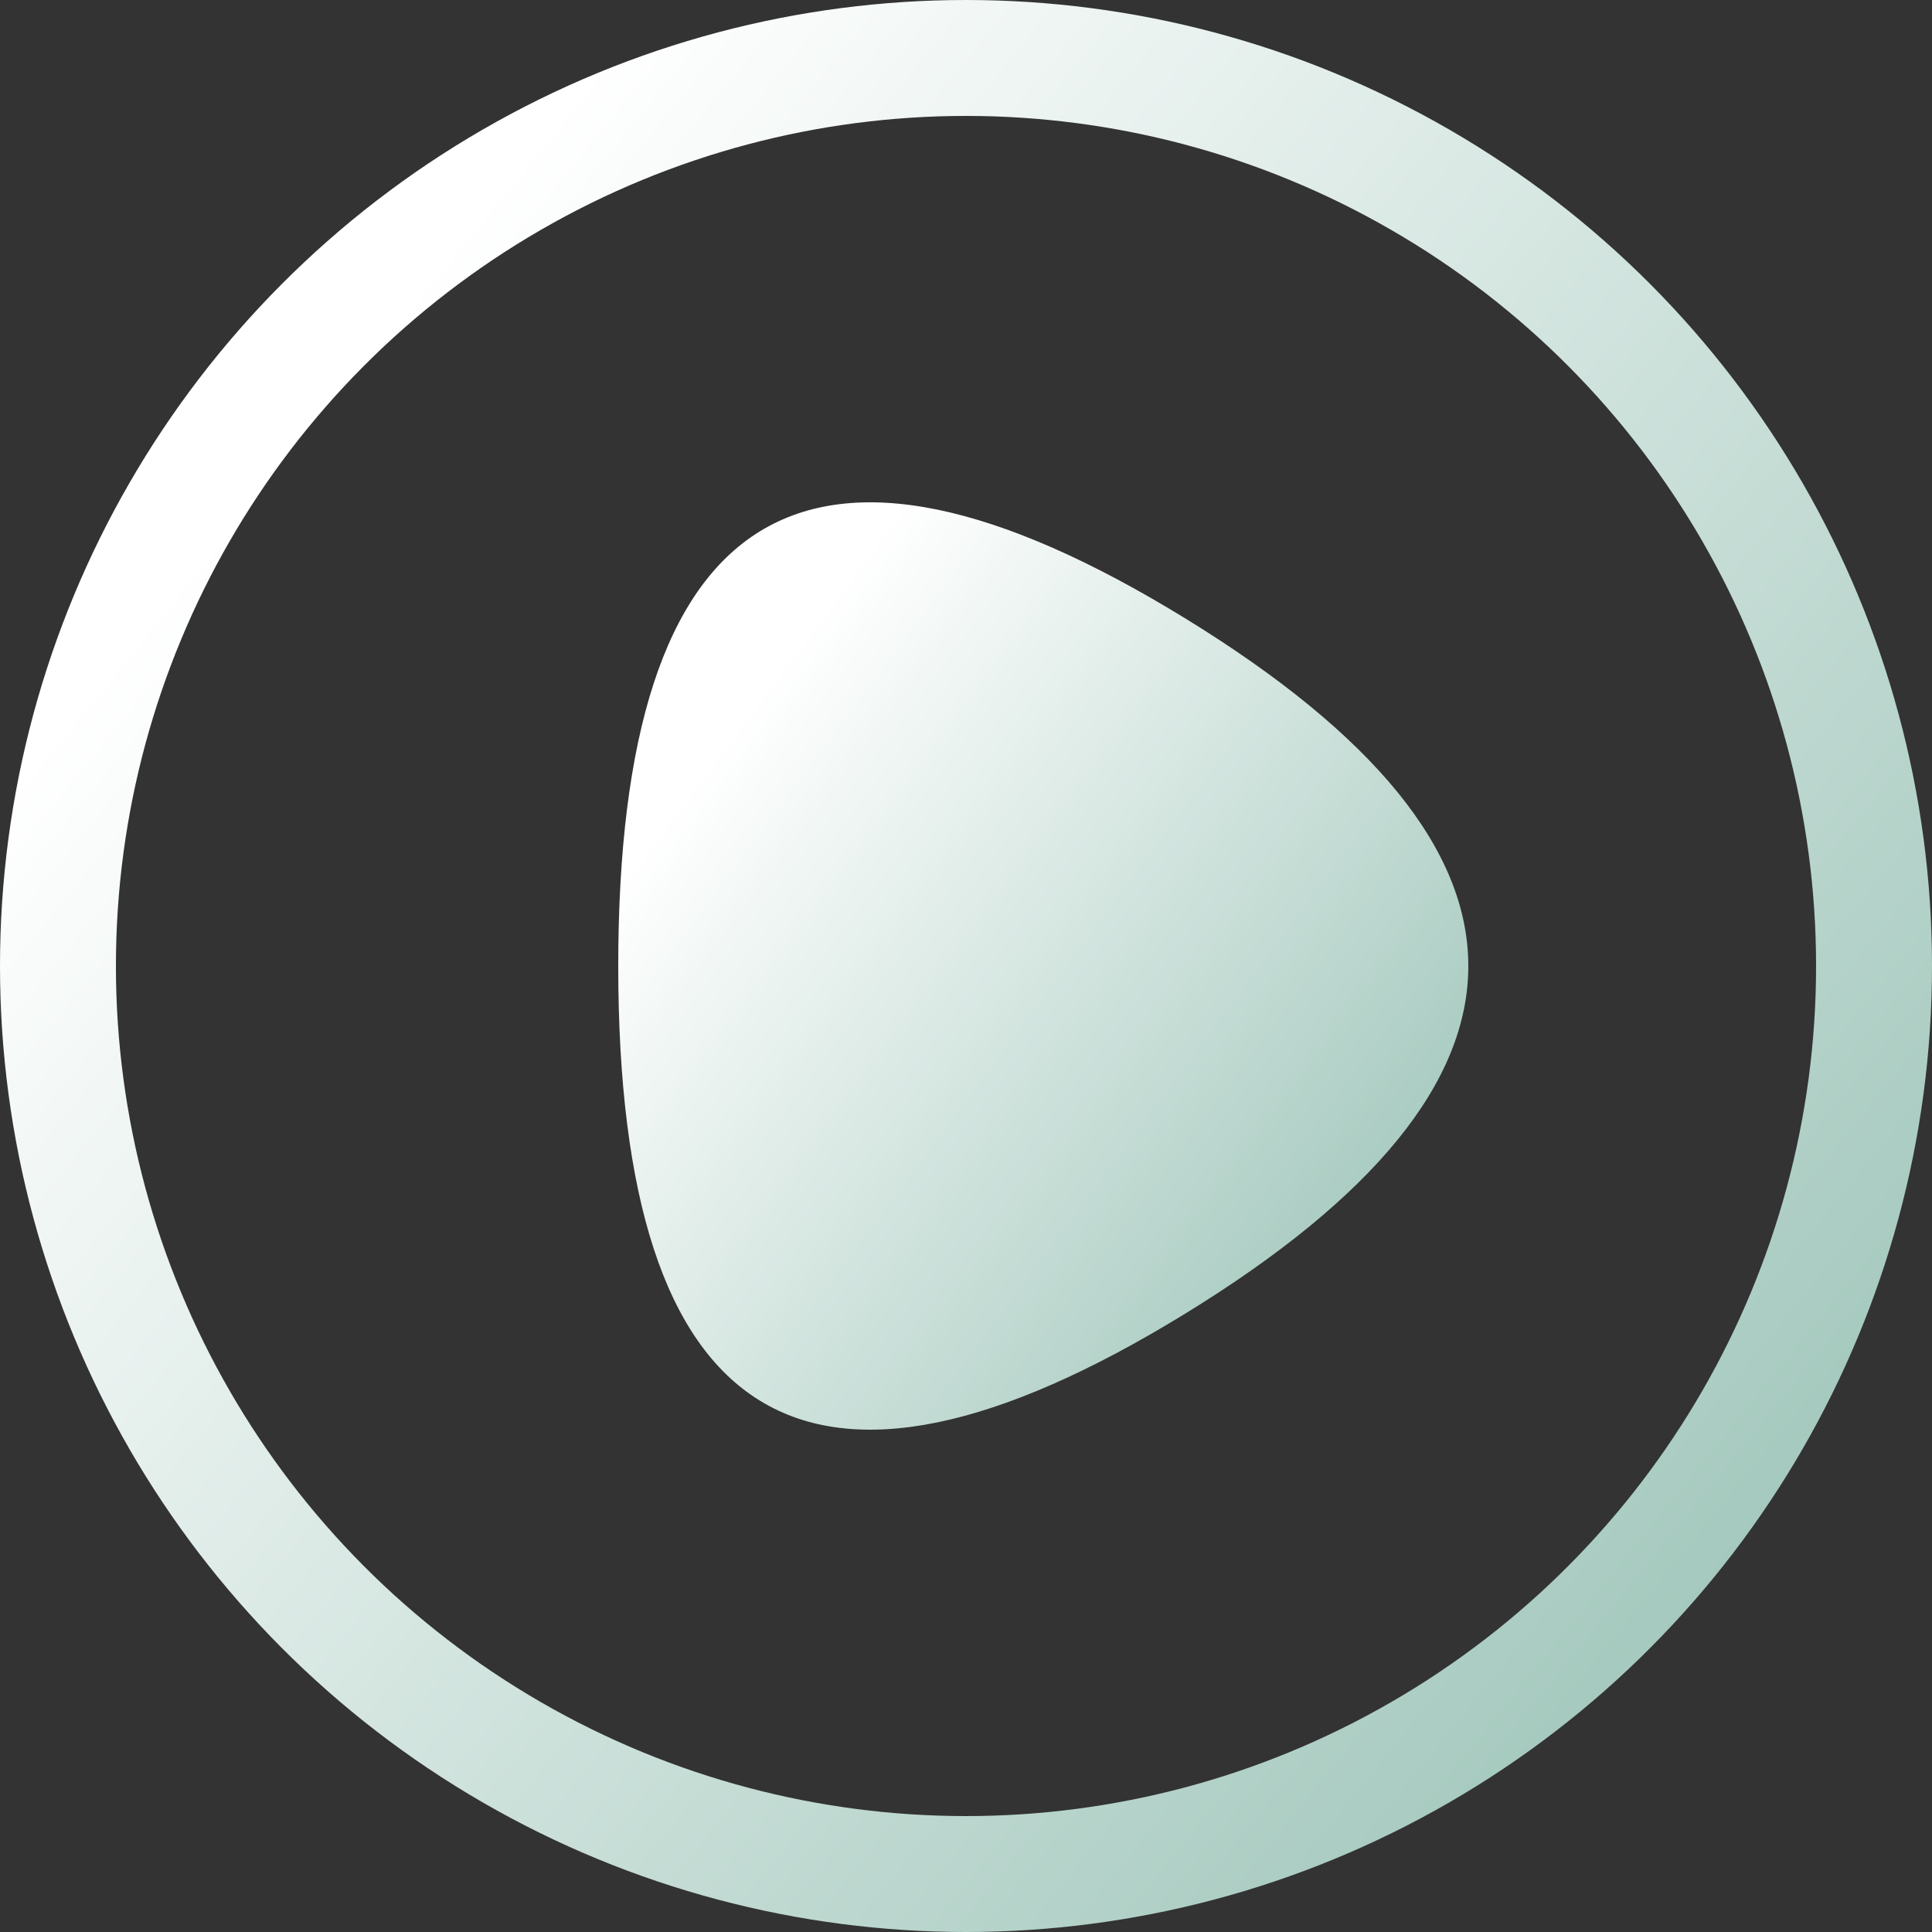
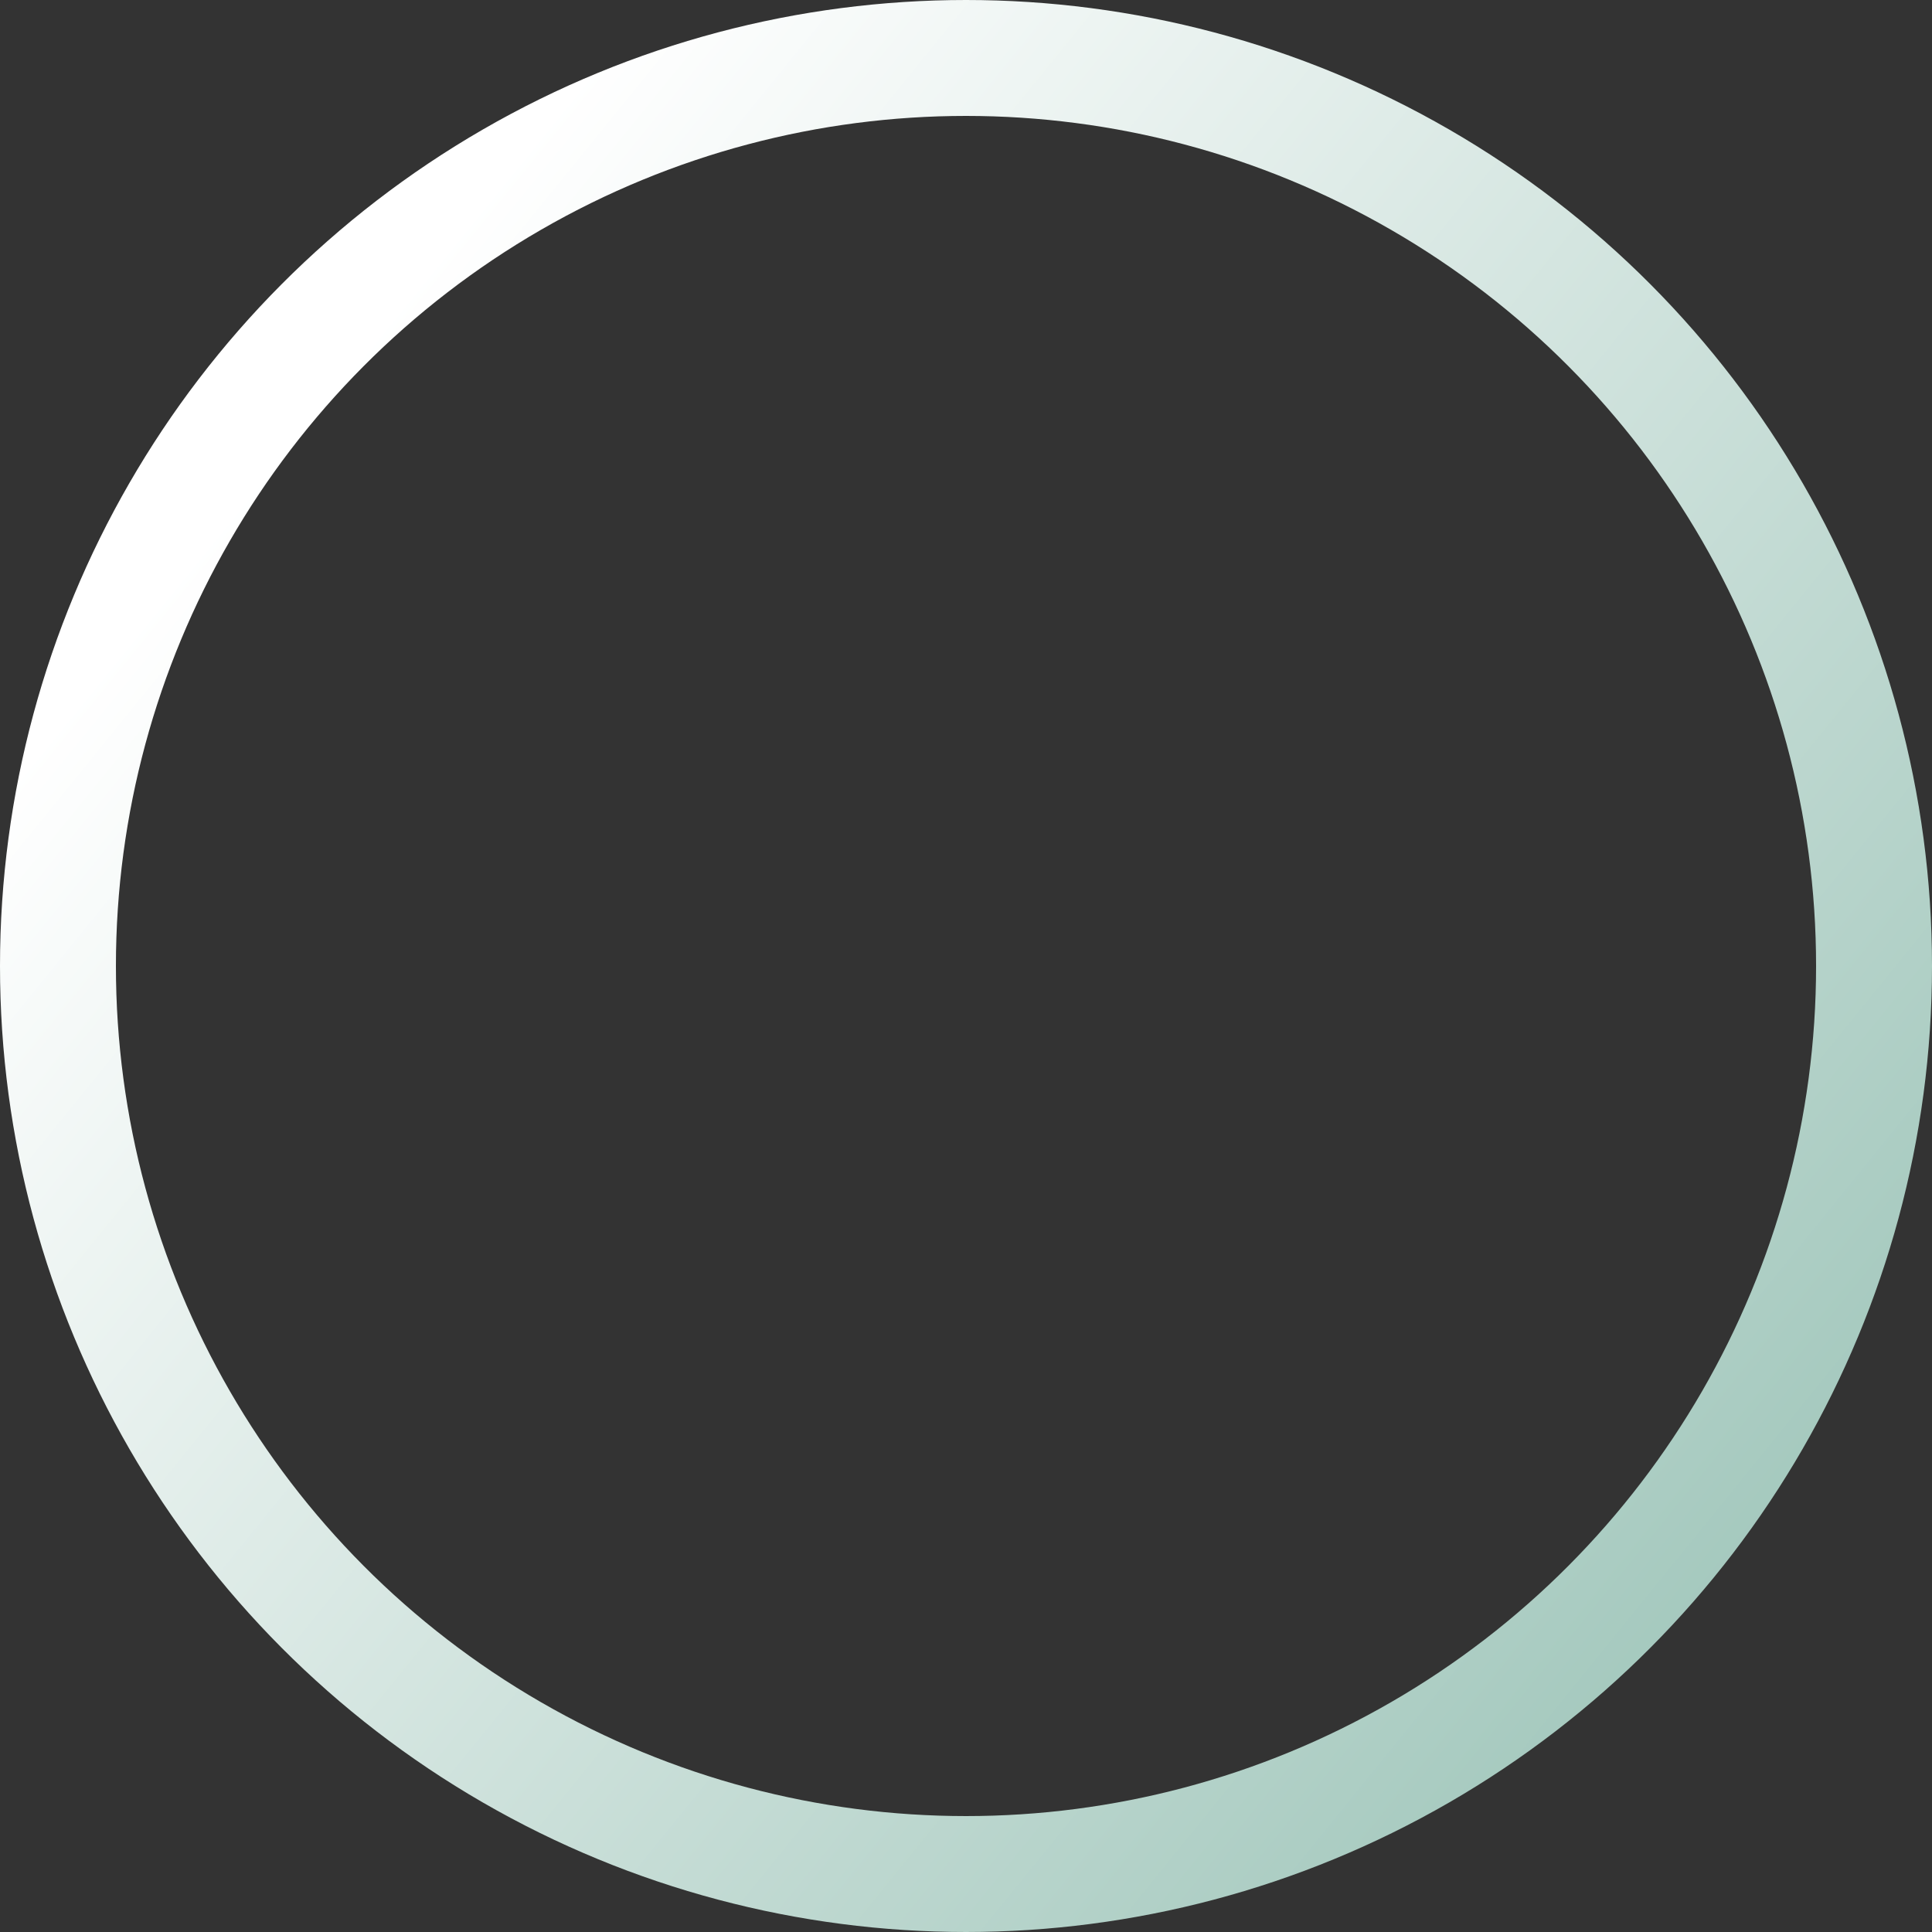
<svg xmlns="http://www.w3.org/2000/svg" width="50" height="50" viewBox="0 0 50 50" fill="none">
  <rect x="0" y="0" width="50" height="50" fill="#333333" stroke="none" />
  <circle cx="25" cy="25" r="23.5" stroke="url(#paint0_linear_4260_41260)" stroke-width="3" />
-   <path d="M30.668 16C20.891 10 16 13 16 25C16 37 20.891 40 30.668 34C40.444 28 40.444 22 30.668 16Z" fill="url(#paint1_linear_4260_41260)" />
  <defs>
    <linearGradient id="paint0_linear_4260_41260" x1="4.762" y1="14.583" x2="45.787" y2="47.897" gradientUnits="userSpaceOnUse">
      <stop stop-color="white" />
      <stop offset="1" stop-color="#9BC3B7" />
    </linearGradient>
    <linearGradient id="paint1_linear_4260_41260" x1="18.095" y1="20" x2="37.37" y2="34.347" gradientUnits="userSpaceOnUse">
      <stop stop-color="white" />
      <stop offset="1" stop-color="#9BC3B7" />
    </linearGradient>
  </defs>
</svg>